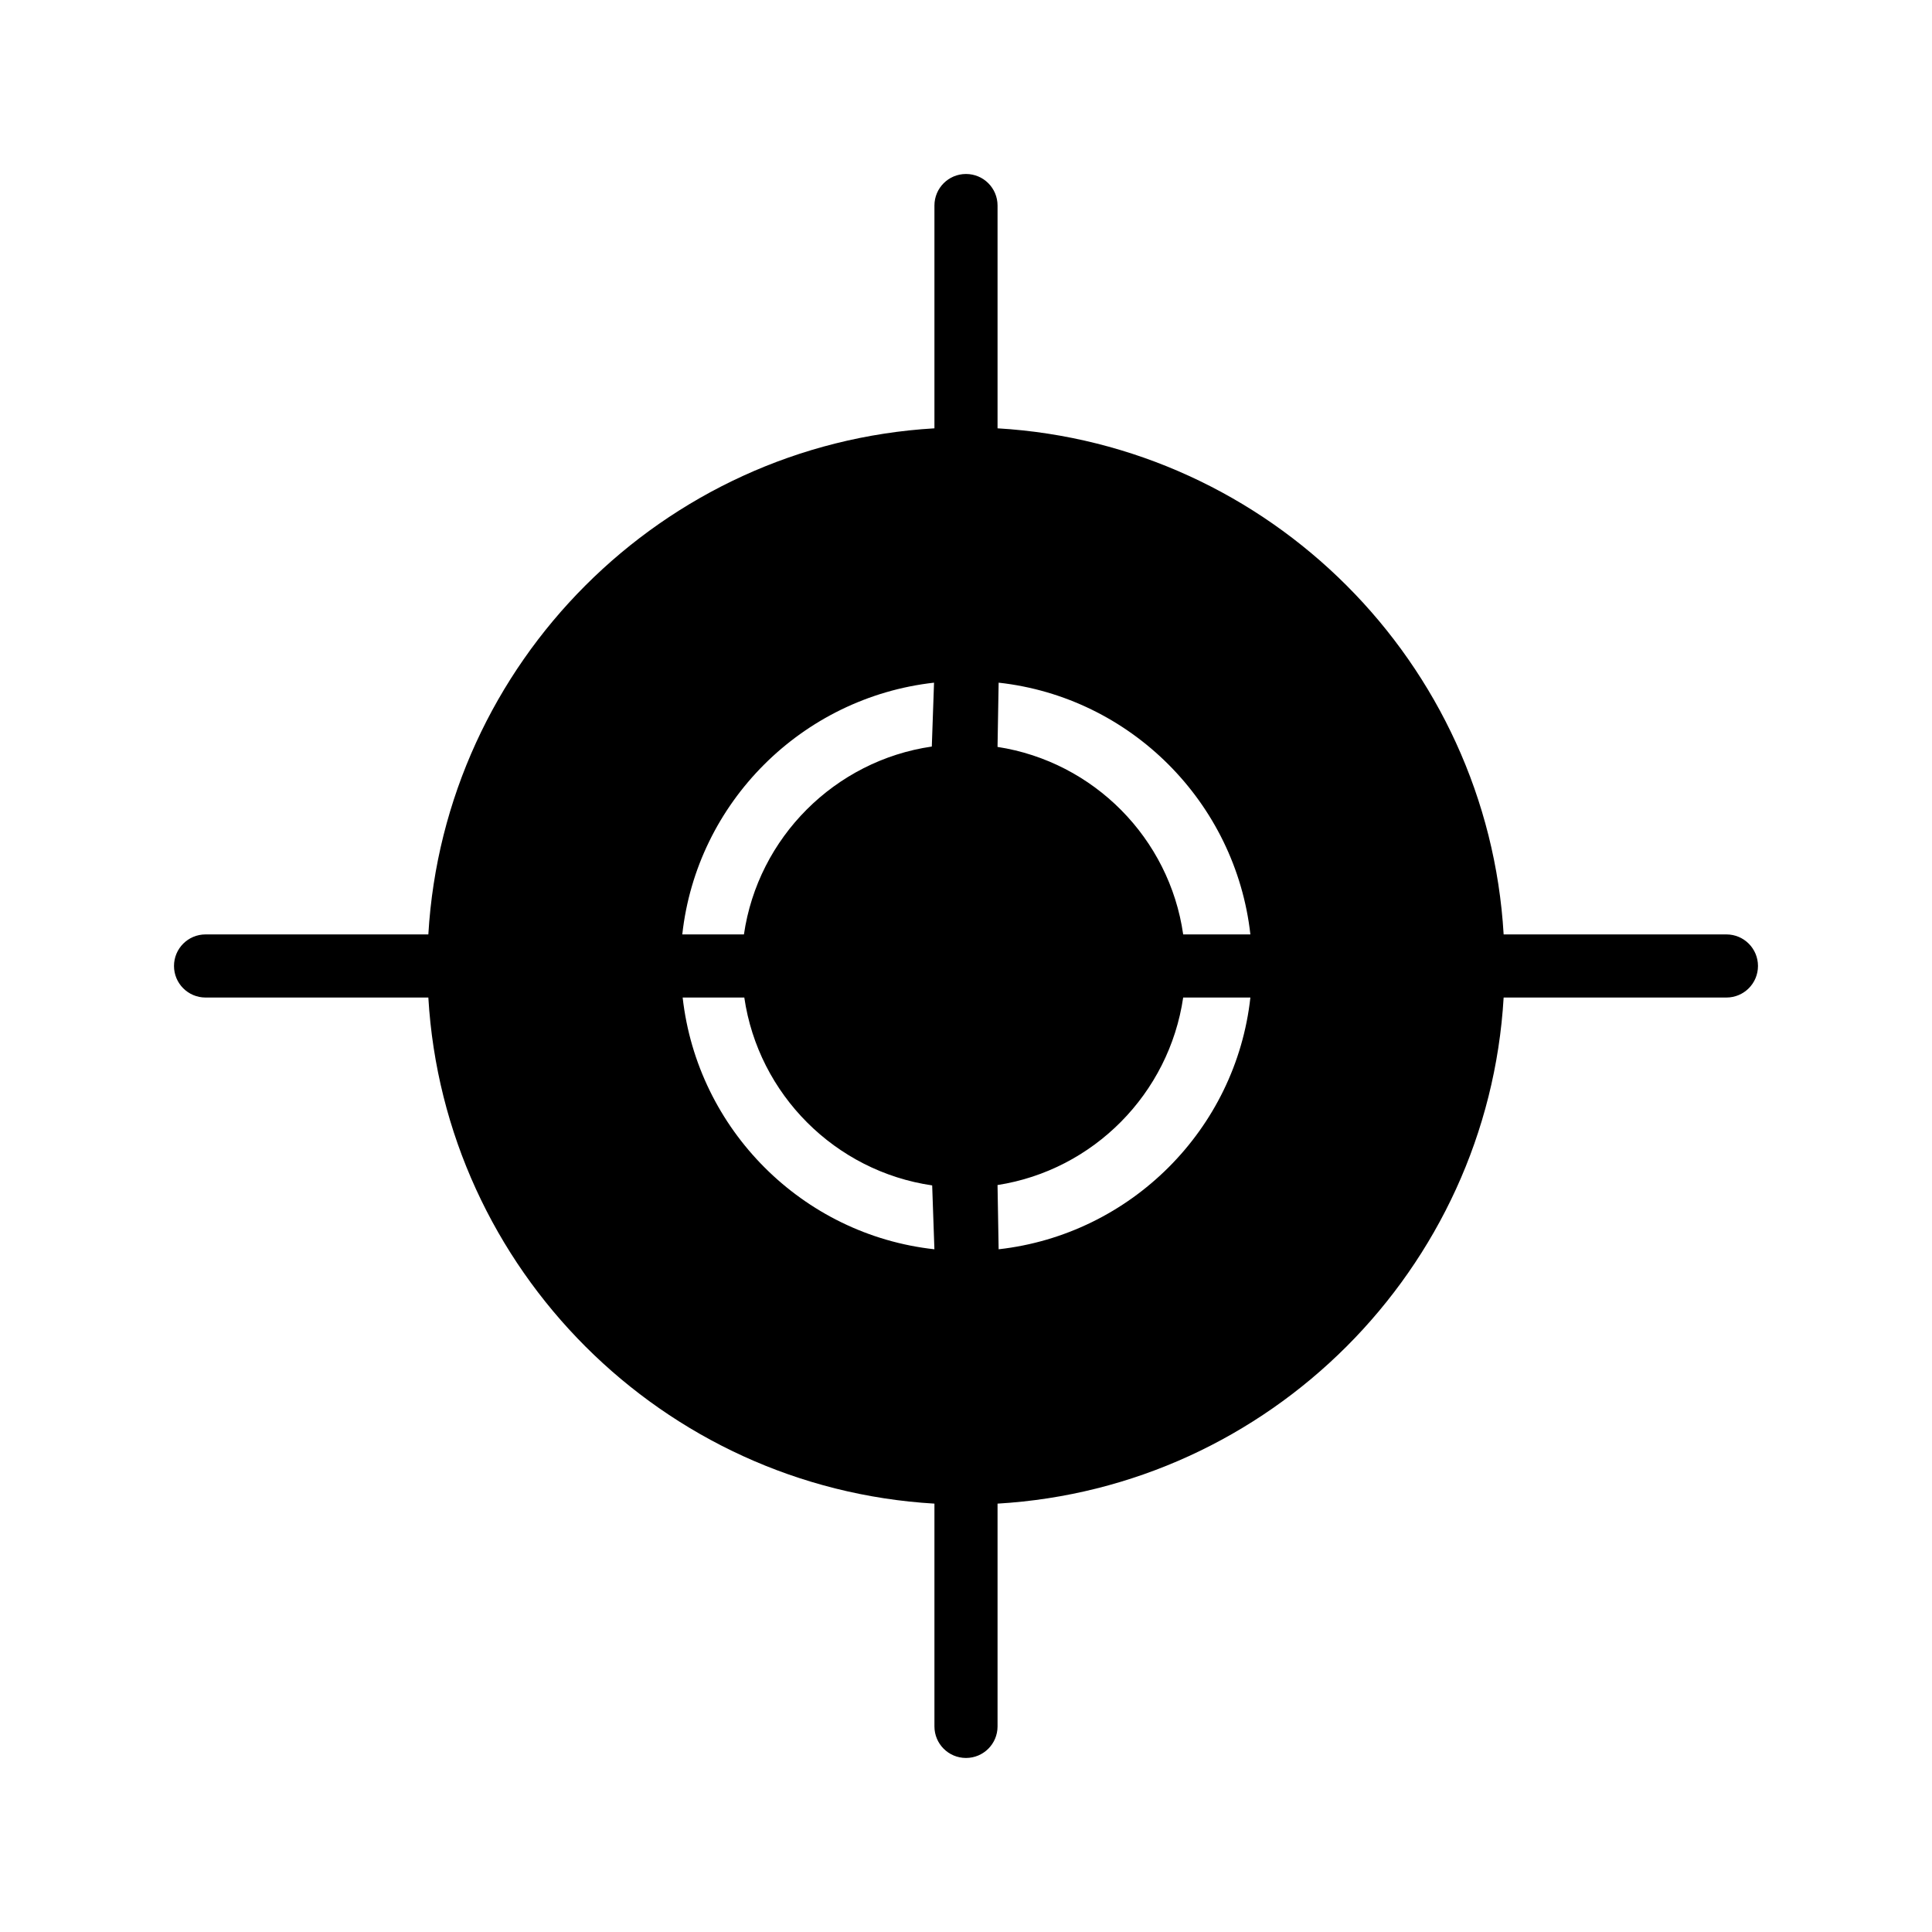
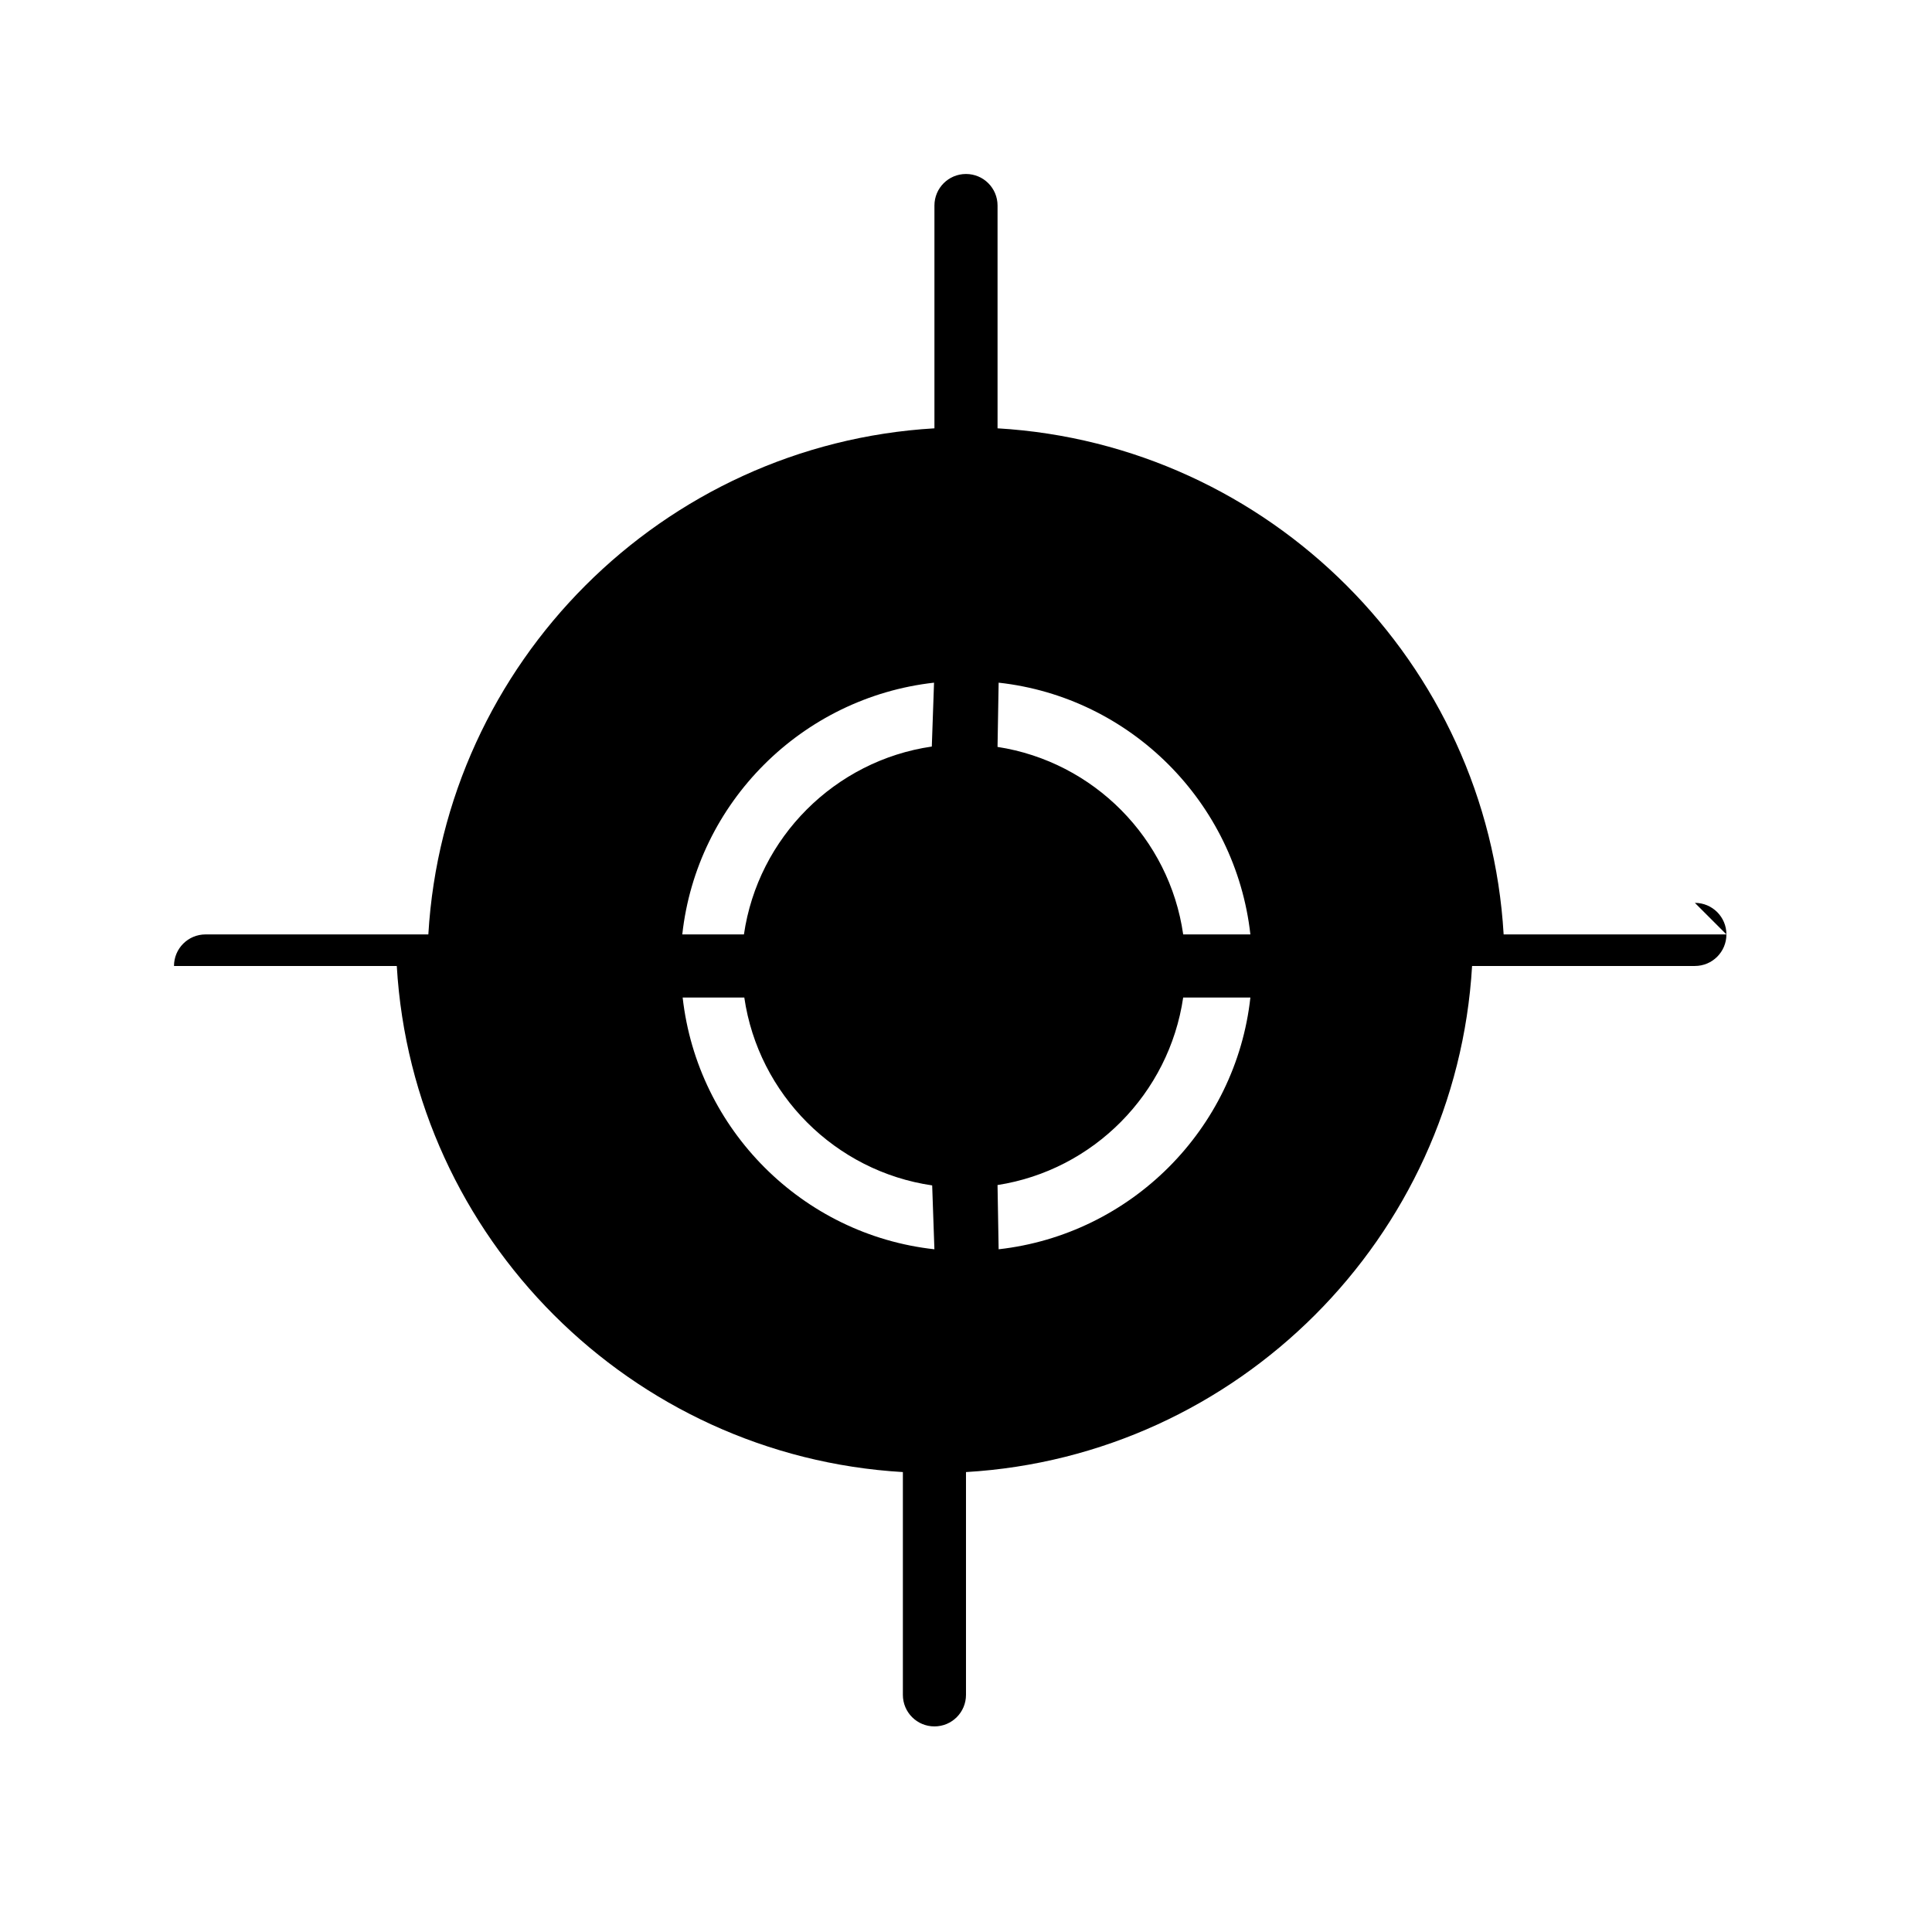
<svg xmlns="http://www.w3.org/2000/svg" fill="#000000" width="800px" height="800px" version="1.1" viewBox="144 144 512 512">
-   <path d="m601.52 391.63h-59.039c-4.231-72.027-62.09-129.89-134.12-134.12v-59.039c0-4.625-3.738-8.363-8.363-8.363s-8.363 3.738-8.363 8.363v59.039c-72.027 4.231-129.89 62.09-134.12 134.12h-59.039c-4.625 0-8.363 3.738-8.363 8.363s3.738 8.363 8.363 8.363h59.039c4.231 72.027 62.09 129.89 134.12 134.12v59.039c0 4.625 3.738 8.363 8.363 8.363s8.363-3.738 8.363-8.363v-59.039c72.027-4.231 129.89-62.09 134.12-134.12h59.039c4.625 0 8.363-3.738 8.363-8.363 0-4.621-3.738-8.363-8.363-8.363zm-192.87-66.715c34.934 3.836 62.781 31.684 66.715 66.715h-17.809c-3.641-25.484-23.715-45.758-49.199-49.691zm-17.711 16.926c-25.684 3.738-46.051 24.109-49.789 49.789h-16.336c3.836-34.934 31.684-62.781 66.715-66.715zm0.688 133.23c-34.934-3.836-62.781-31.684-66.715-66.715h16.336c3.738 25.684 24.109 46.051 49.789 49.789zm16.73-17.023c25.387-3.938 45.461-24.207 49.199-49.691h17.809c-3.836 34.934-31.684 62.781-66.715 66.715z" />
+   <path d="m601.52 391.63h-59.039c-4.231-72.027-62.09-129.89-134.12-134.12v-59.039c0-4.625-3.738-8.363-8.363-8.363s-8.363 3.738-8.363 8.363v59.039c-72.027 4.231-129.89 62.09-134.12 134.12h-59.039c-4.625 0-8.363 3.738-8.363 8.363h59.039c4.231 72.027 62.09 129.89 134.12 134.12v59.039c0 4.625 3.738 8.363 8.363 8.363s8.363-3.738 8.363-8.363v-59.039c72.027-4.231 129.89-62.09 134.12-134.12h59.039c4.625 0 8.363-3.738 8.363-8.363 0-4.621-3.738-8.363-8.363-8.363zm-192.87-66.715c34.934 3.836 62.781 31.684 66.715 66.715h-17.809c-3.641-25.484-23.715-45.758-49.199-49.691zm-17.711 16.926c-25.684 3.738-46.051 24.109-49.789 49.789h-16.336c3.836-34.934 31.684-62.781 66.715-66.715zm0.688 133.23c-34.934-3.836-62.781-31.684-66.715-66.715h16.336c3.738 25.684 24.109 46.051 49.789 49.789zm16.73-17.023c25.387-3.938 45.461-24.207 49.199-49.691h17.809c-3.836 34.934-31.684 62.781-66.715 66.715z" />
</svg>